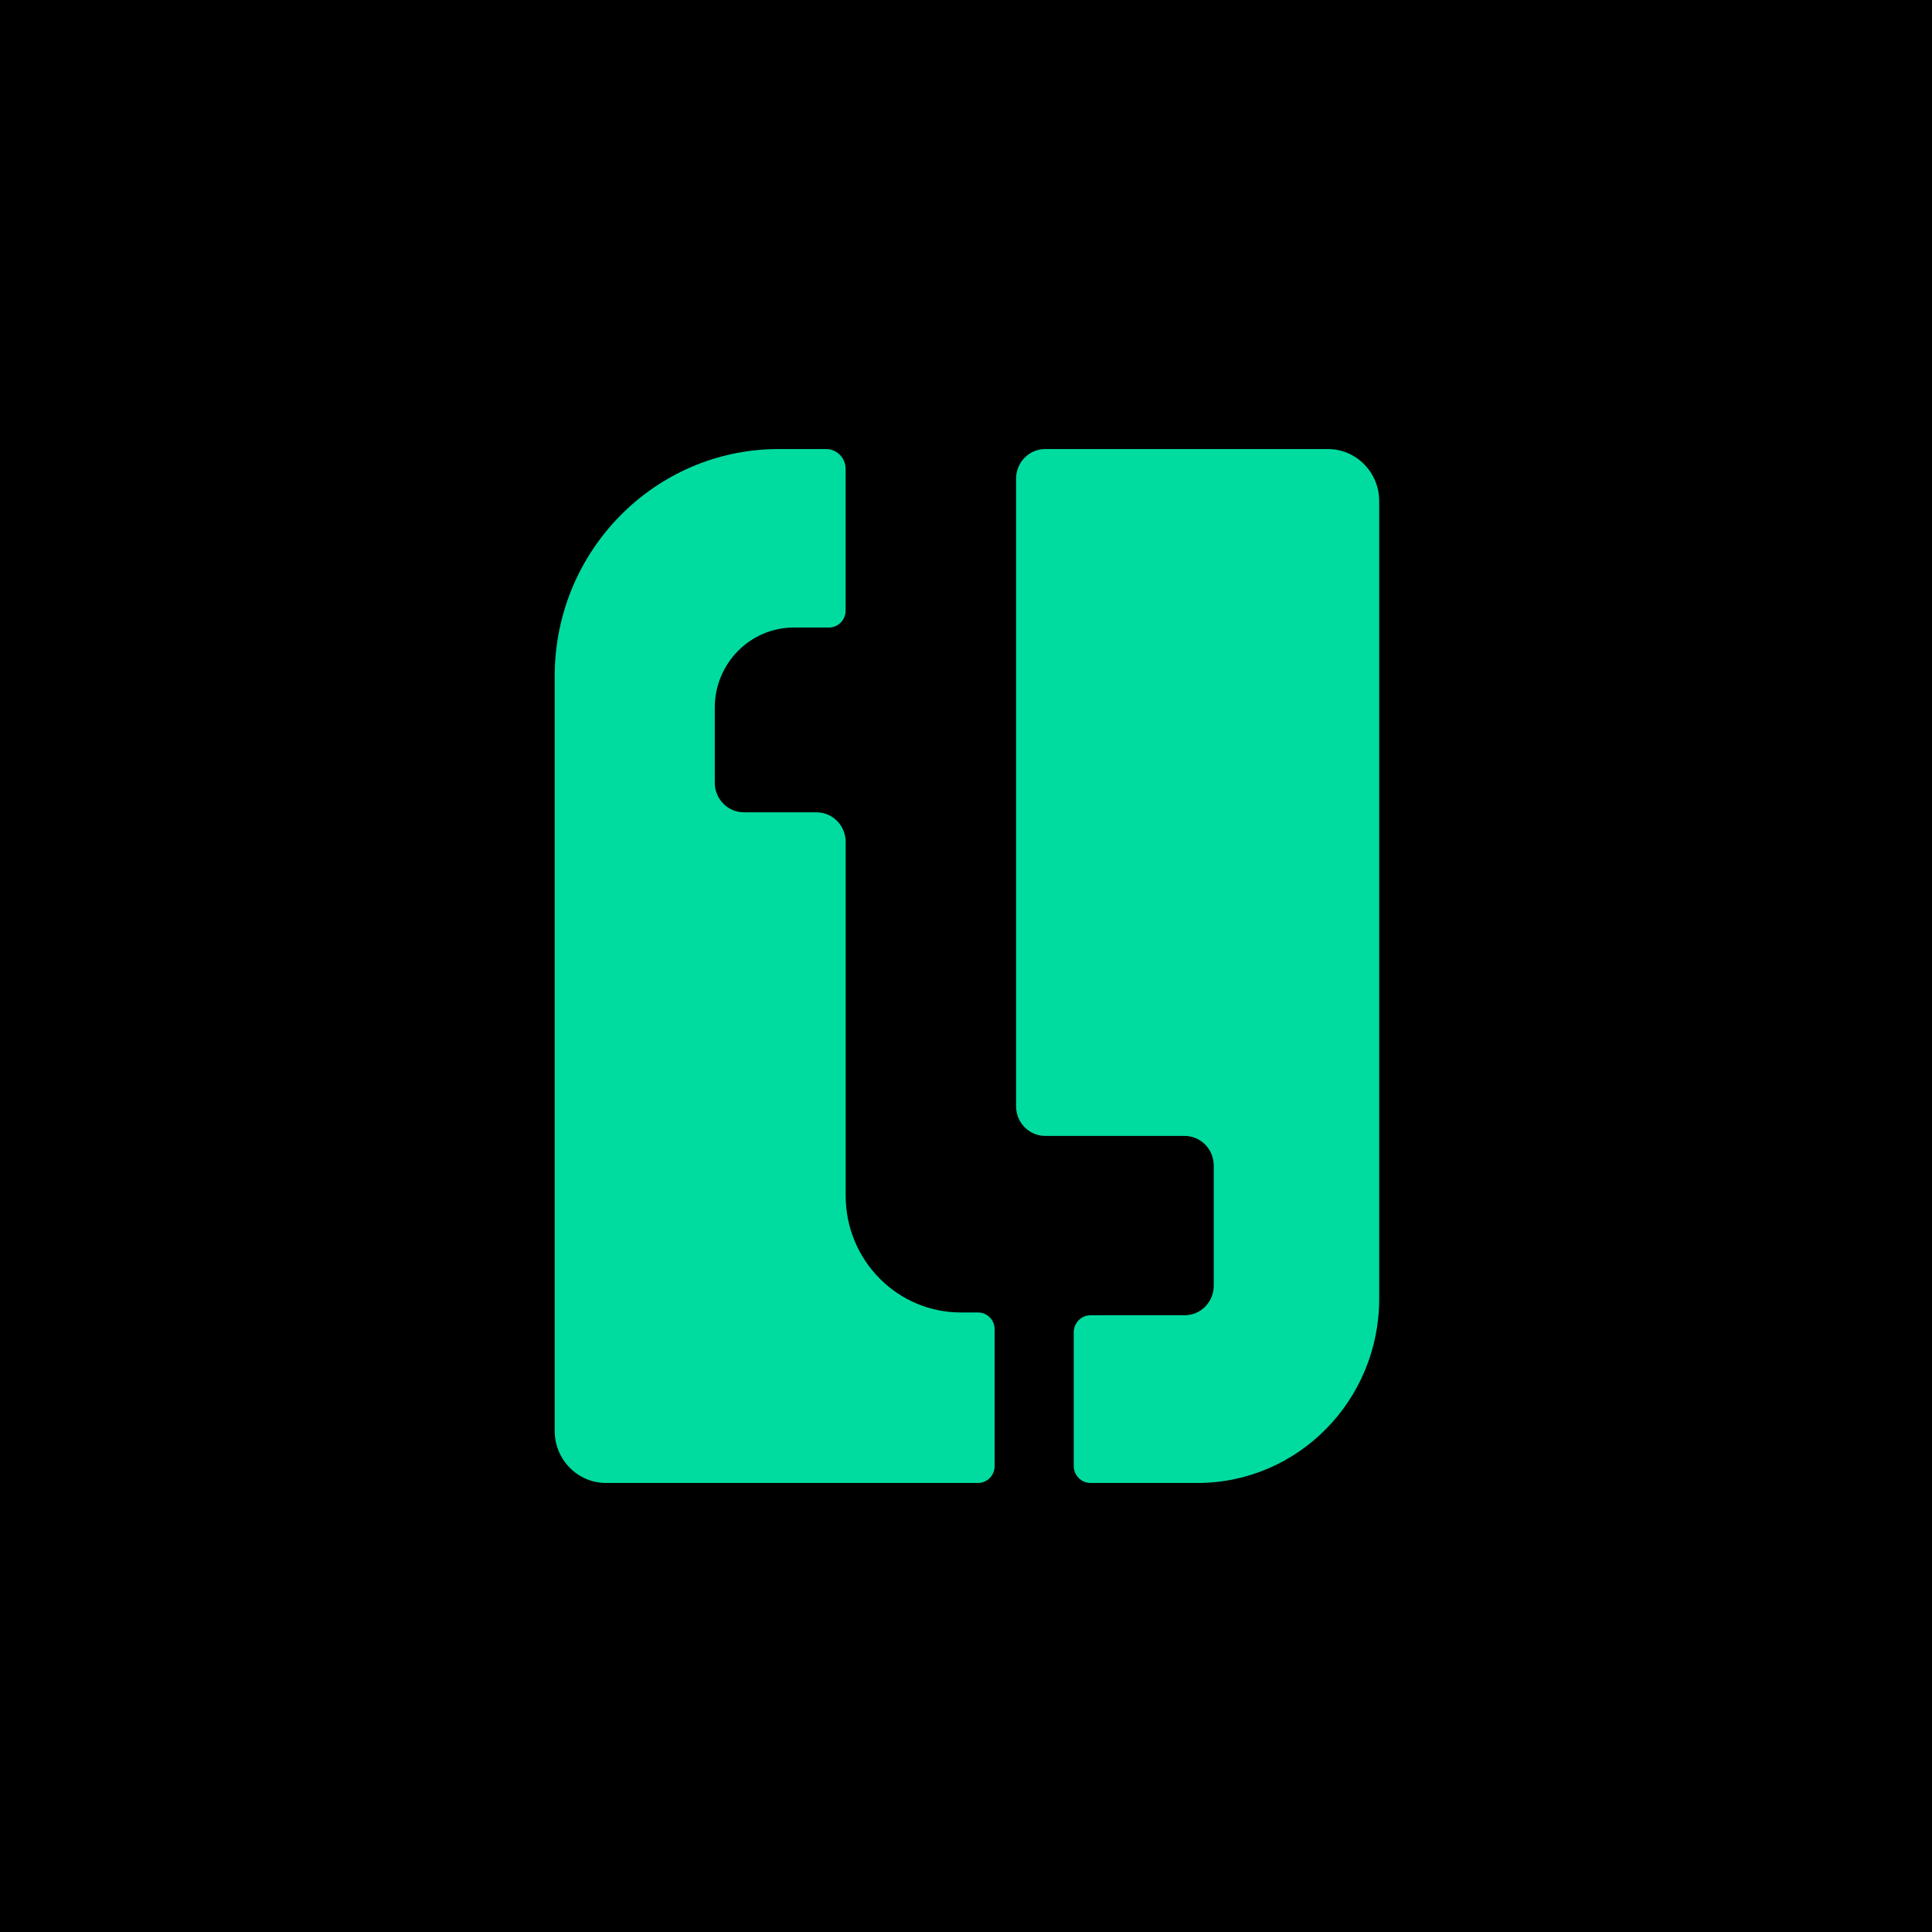
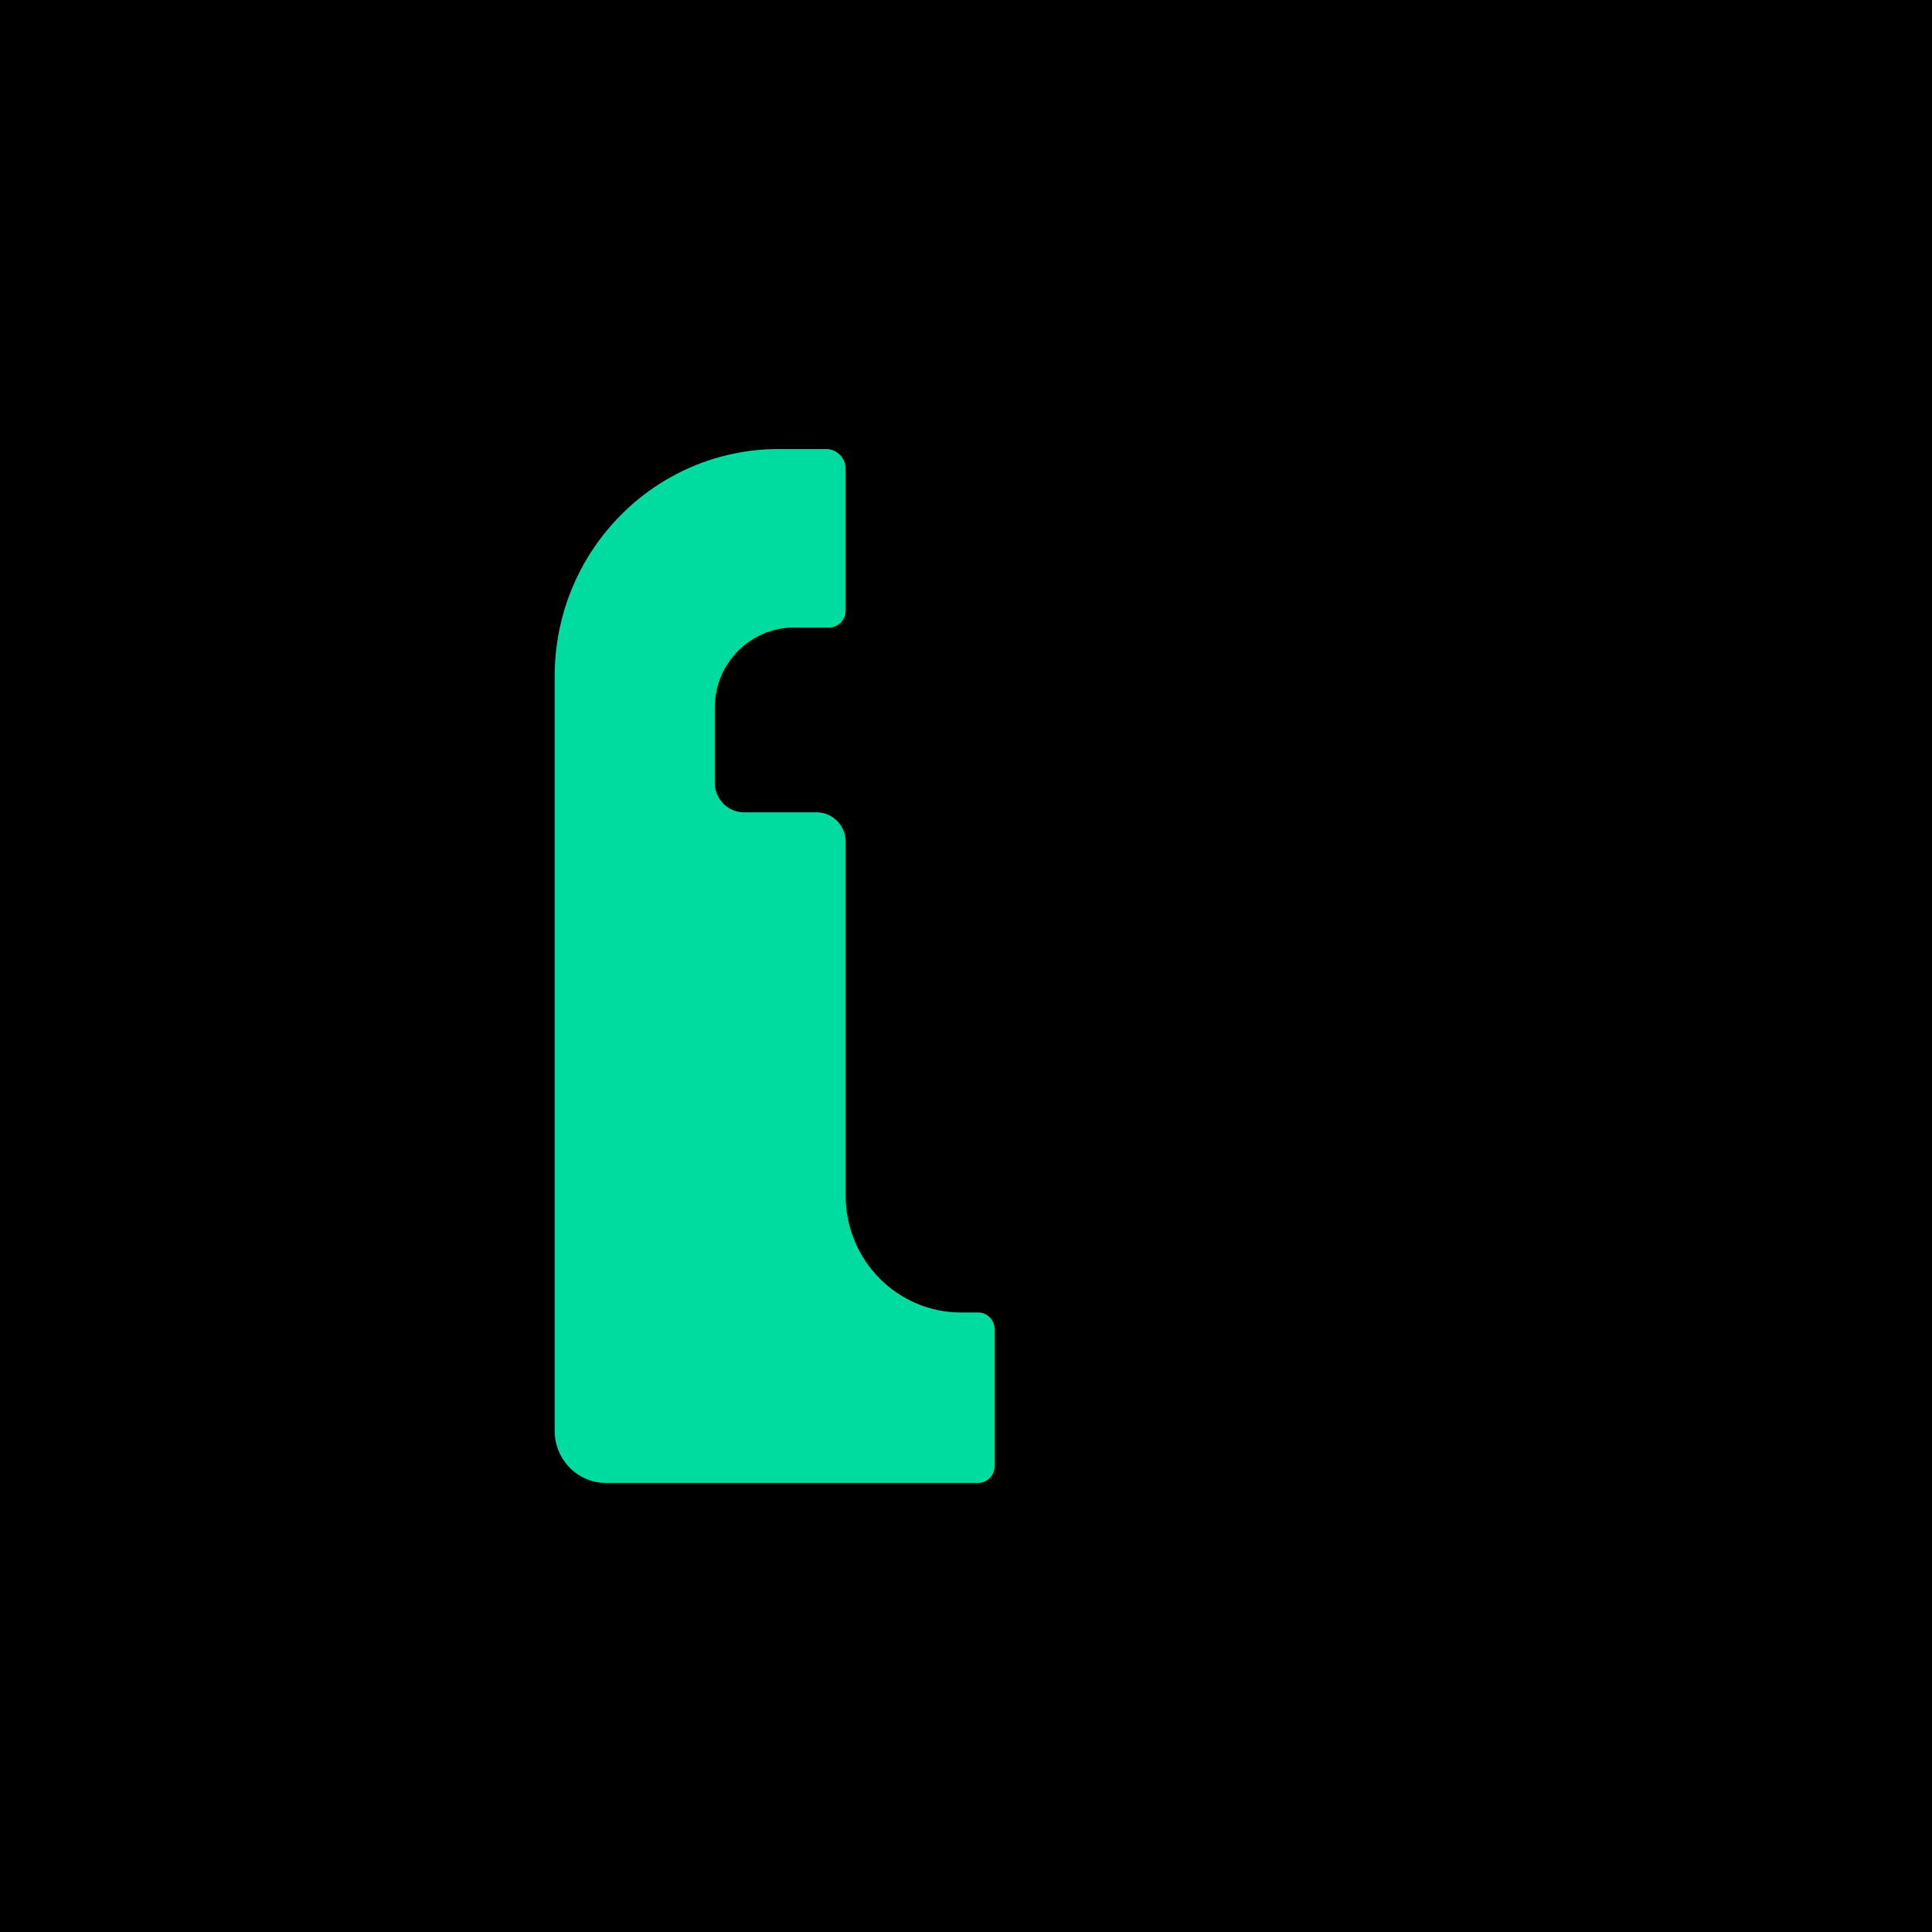
<svg xmlns="http://www.w3.org/2000/svg" width="512" height="512" viewBox="0 0 512 512" fill="none">
  <rect width="512" height="512" fill="black" />
  <path d="M259.197 347.821H254.644C237.783 347.821 224.11 333.963 224.11 316.874V223.109C224.11 218.777 220.65 215.271 216.376 215.271H197.155C192.881 215.271 189.422 211.764 189.422 207.433V187.548C189.422 175.814 198.806 166.303 210.384 166.303H219.67C222.12 166.303 224.102 164.294 224.102 161.811V124.264C224.102 121.361 221.781 119 218.909 119H206.374C173.585 119 147 145.944 147 179.183V379.211C147 386.827 153.09 393 160.605 393H259.197C261.617 393 263.584 391.006 263.584 388.554V352.267C263.584 349.815 261.617 347.821 259.197 347.821Z" fill="#00DCA0" />
-   <path d="M351.895 119H277.009C272.735 119 269.275 122.506 269.275 126.838V293.192C269.275 297.524 272.735 301.03 277.009 301.03H313.92C318.194 301.03 321.654 304.537 321.654 308.868V340.724C321.654 345.056 318.194 348.562 313.92 348.562H289.001C286.544 348.562 284.554 350.579 284.554 353.069V388.493C284.554 390.983 286.544 393 289.001 393H317.35C343.942 393 365.5 371.152 365.5 344.2V132.789C365.5 125.173 359.41 119 351.895 119Z" fill="#00DCA0" />
</svg>